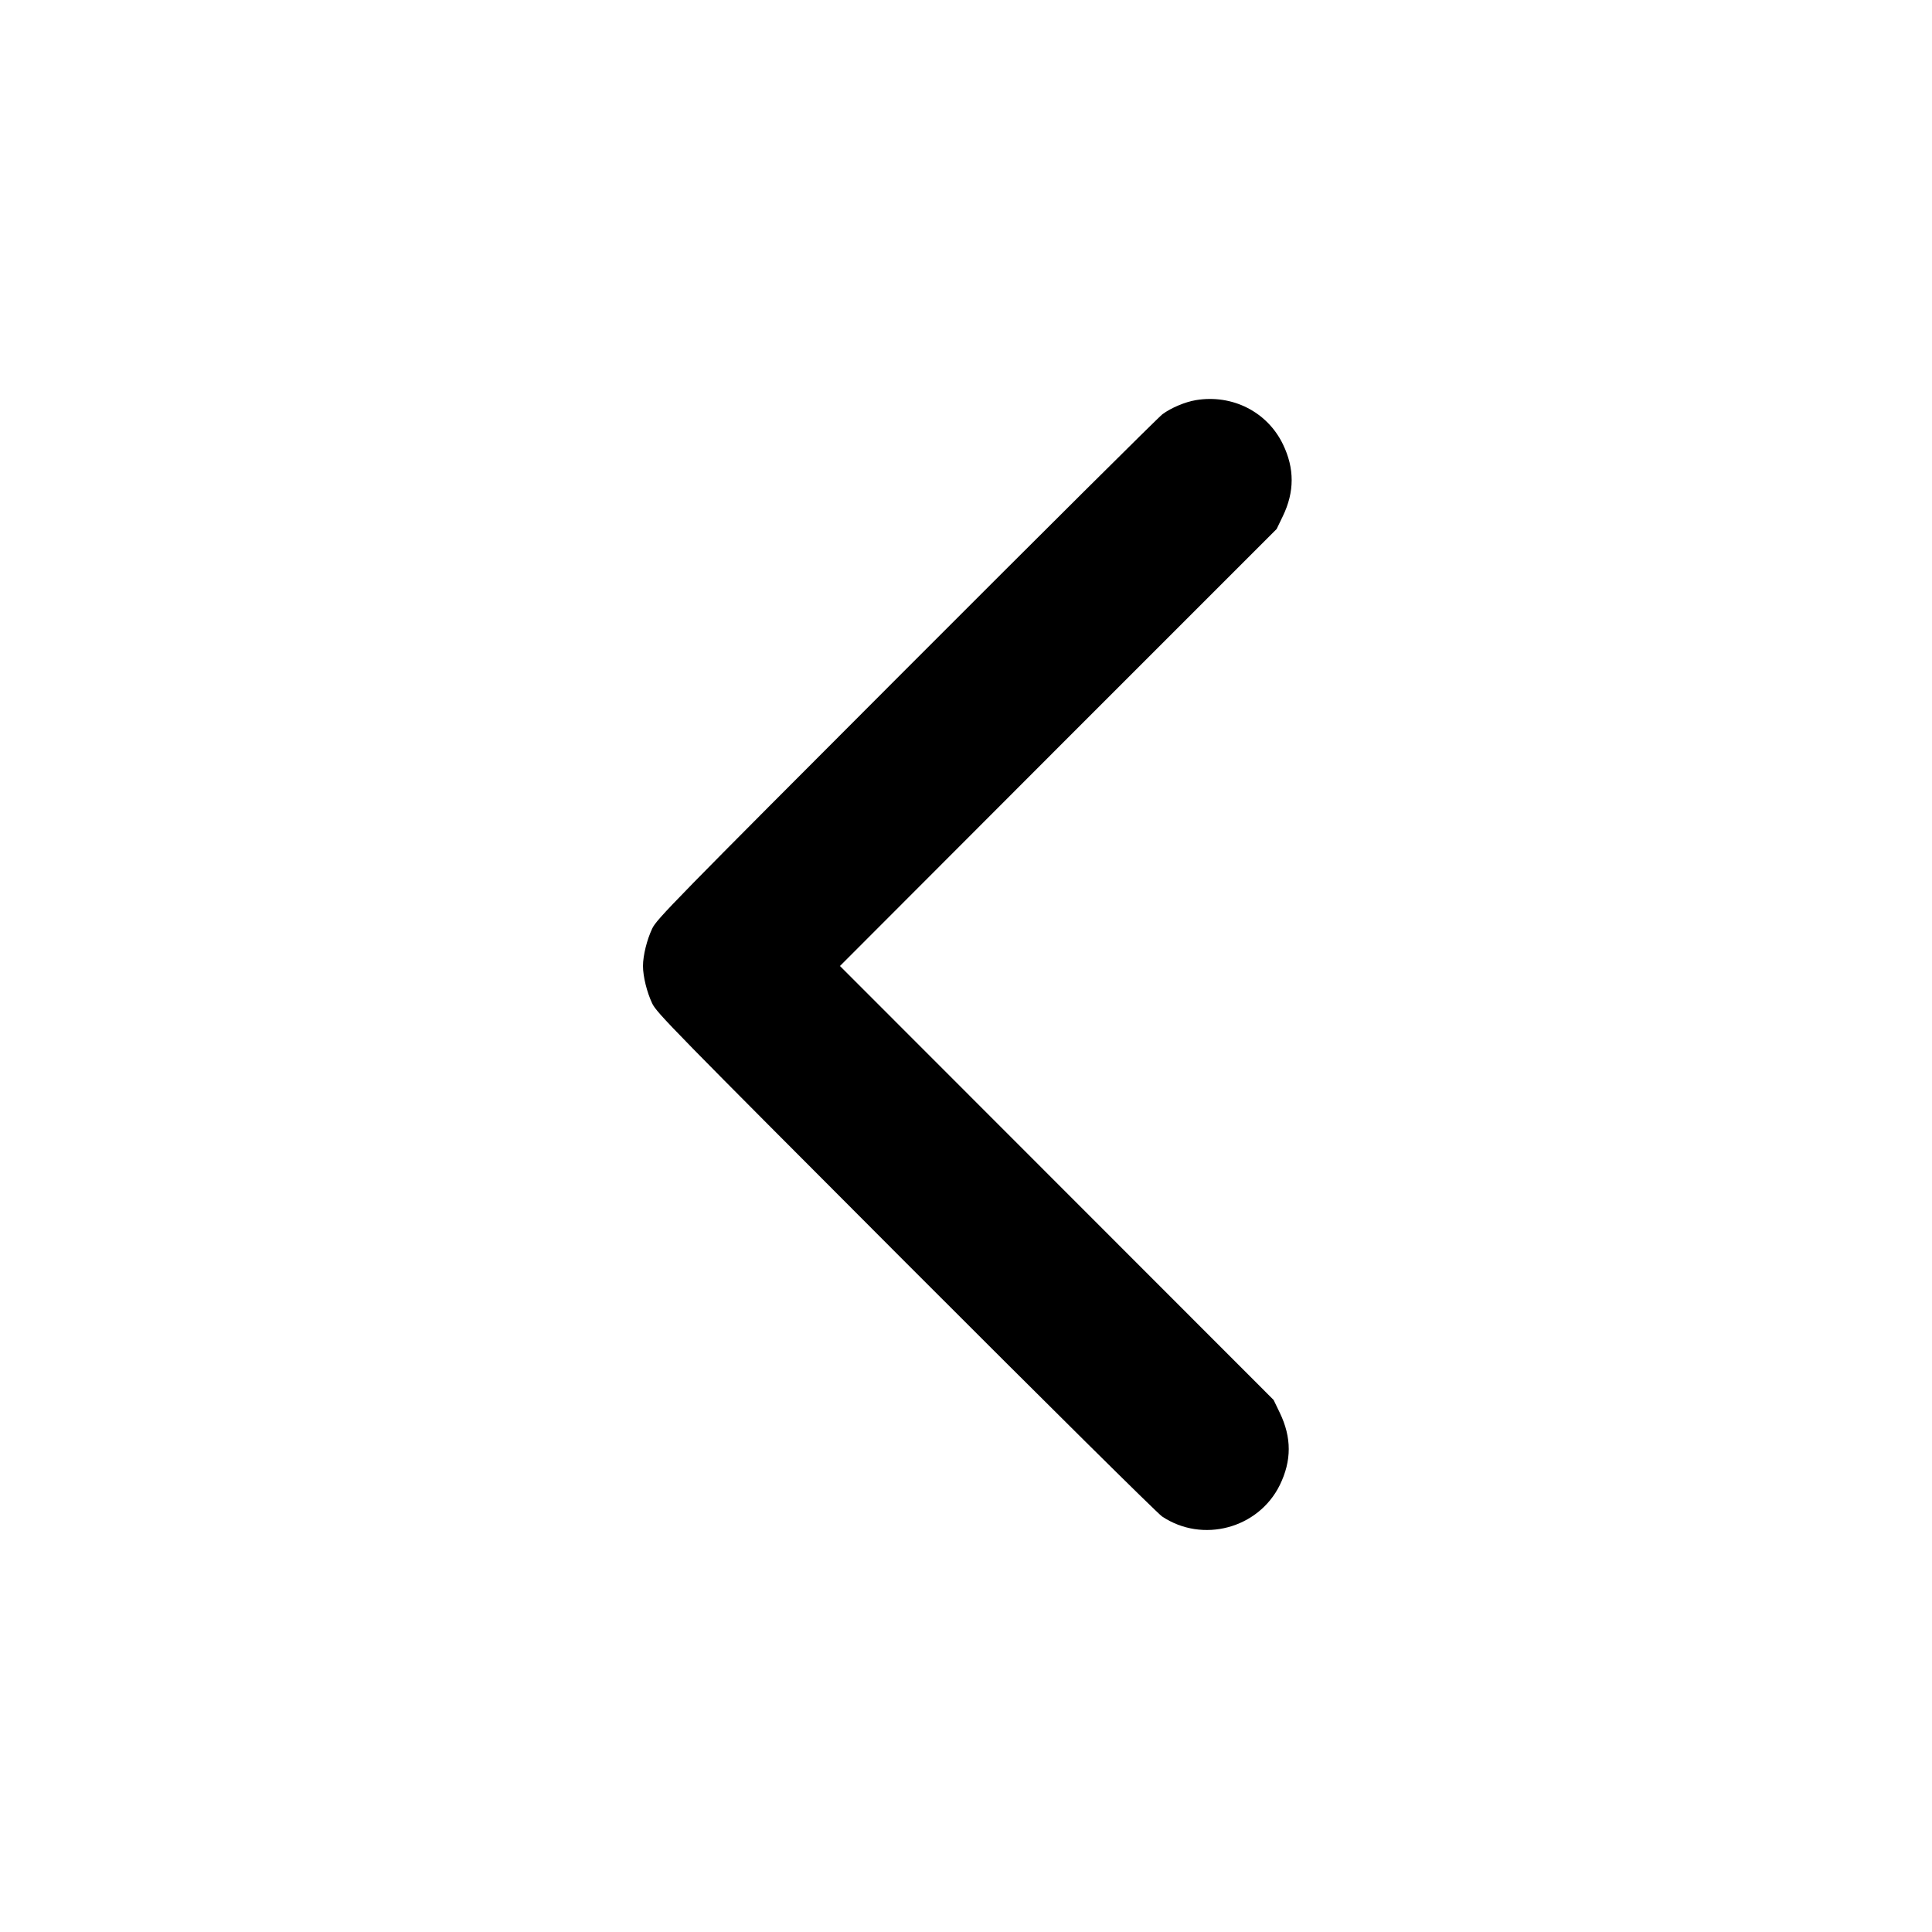
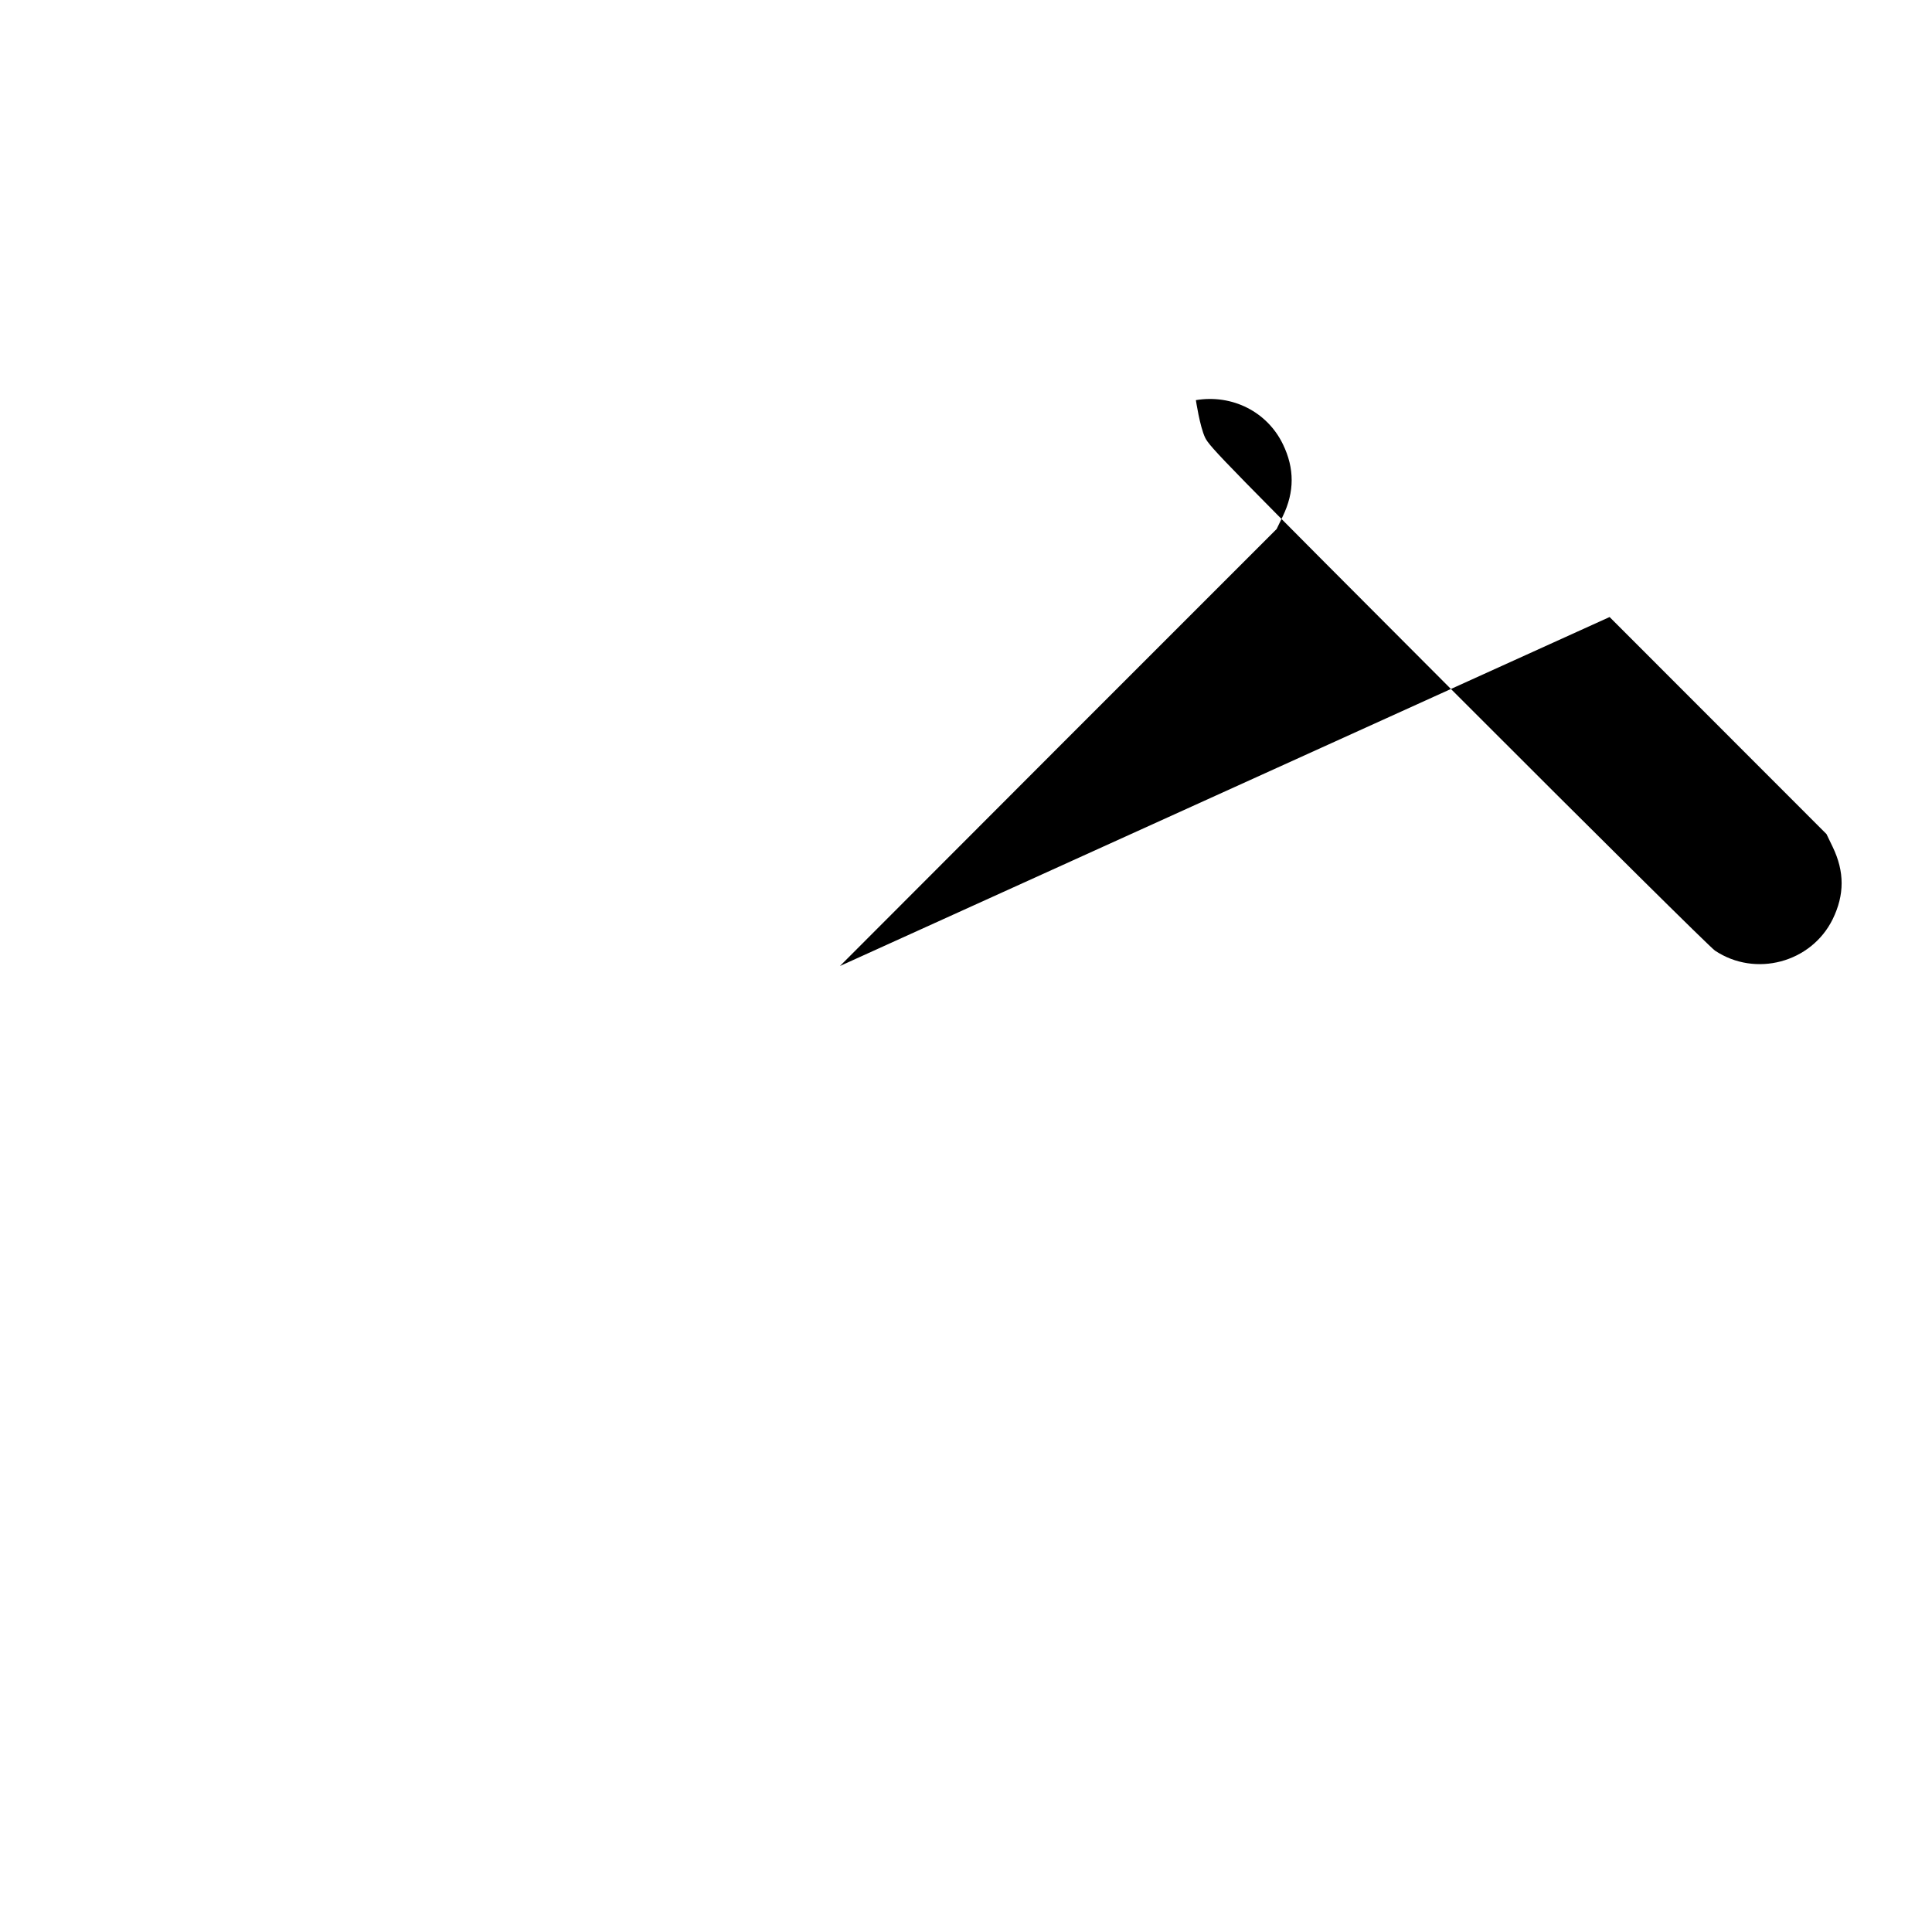
<svg xmlns="http://www.w3.org/2000/svg" version="1.0" width="1706.667" height="1706.667" viewBox="0 0 1280 1280">
-   <path d="M792.3 265.1c-7.2 1.2-16.4 5.1-22.1 9.3-2.6 1.9-79 77.9-169.8 168.8-155.2 155.4-165.3 165.7-168.3 172-3.5 7.4-6.1 17.8-6.1 24.8s2.6 17.4 6.1 24.8c3 6.3 13.1 16.5 167.8 171.5 94 94.1 166.9 166.3 170 168.4 26.8 17.9 63.8 8 78-20.8 7.9-16.2 7.9-31.5 0-47.9l-4.1-8.5-143.7-143.8L556.5 640l144.6-144.8 144.7-144.7 4.1-8.5c7.8-16.1 7.8-31.7.1-47.6-10.4-21.6-33.6-33.3-57.7-29.3z" />
+   <path d="M792.3 265.1s2.6 17.4 6.1 24.8c3 6.3 13.1 16.5 167.8 171.5 94 94.1 166.9 166.3 170 168.4 26.8 17.9 63.8 8 78-20.8 7.9-16.2 7.9-31.5 0-47.9l-4.1-8.5-143.7-143.8L556.5 640l144.6-144.8 144.7-144.7 4.1-8.5c7.8-16.1 7.8-31.7.1-47.6-10.4-21.6-33.6-33.3-57.7-29.3z" />
</svg>